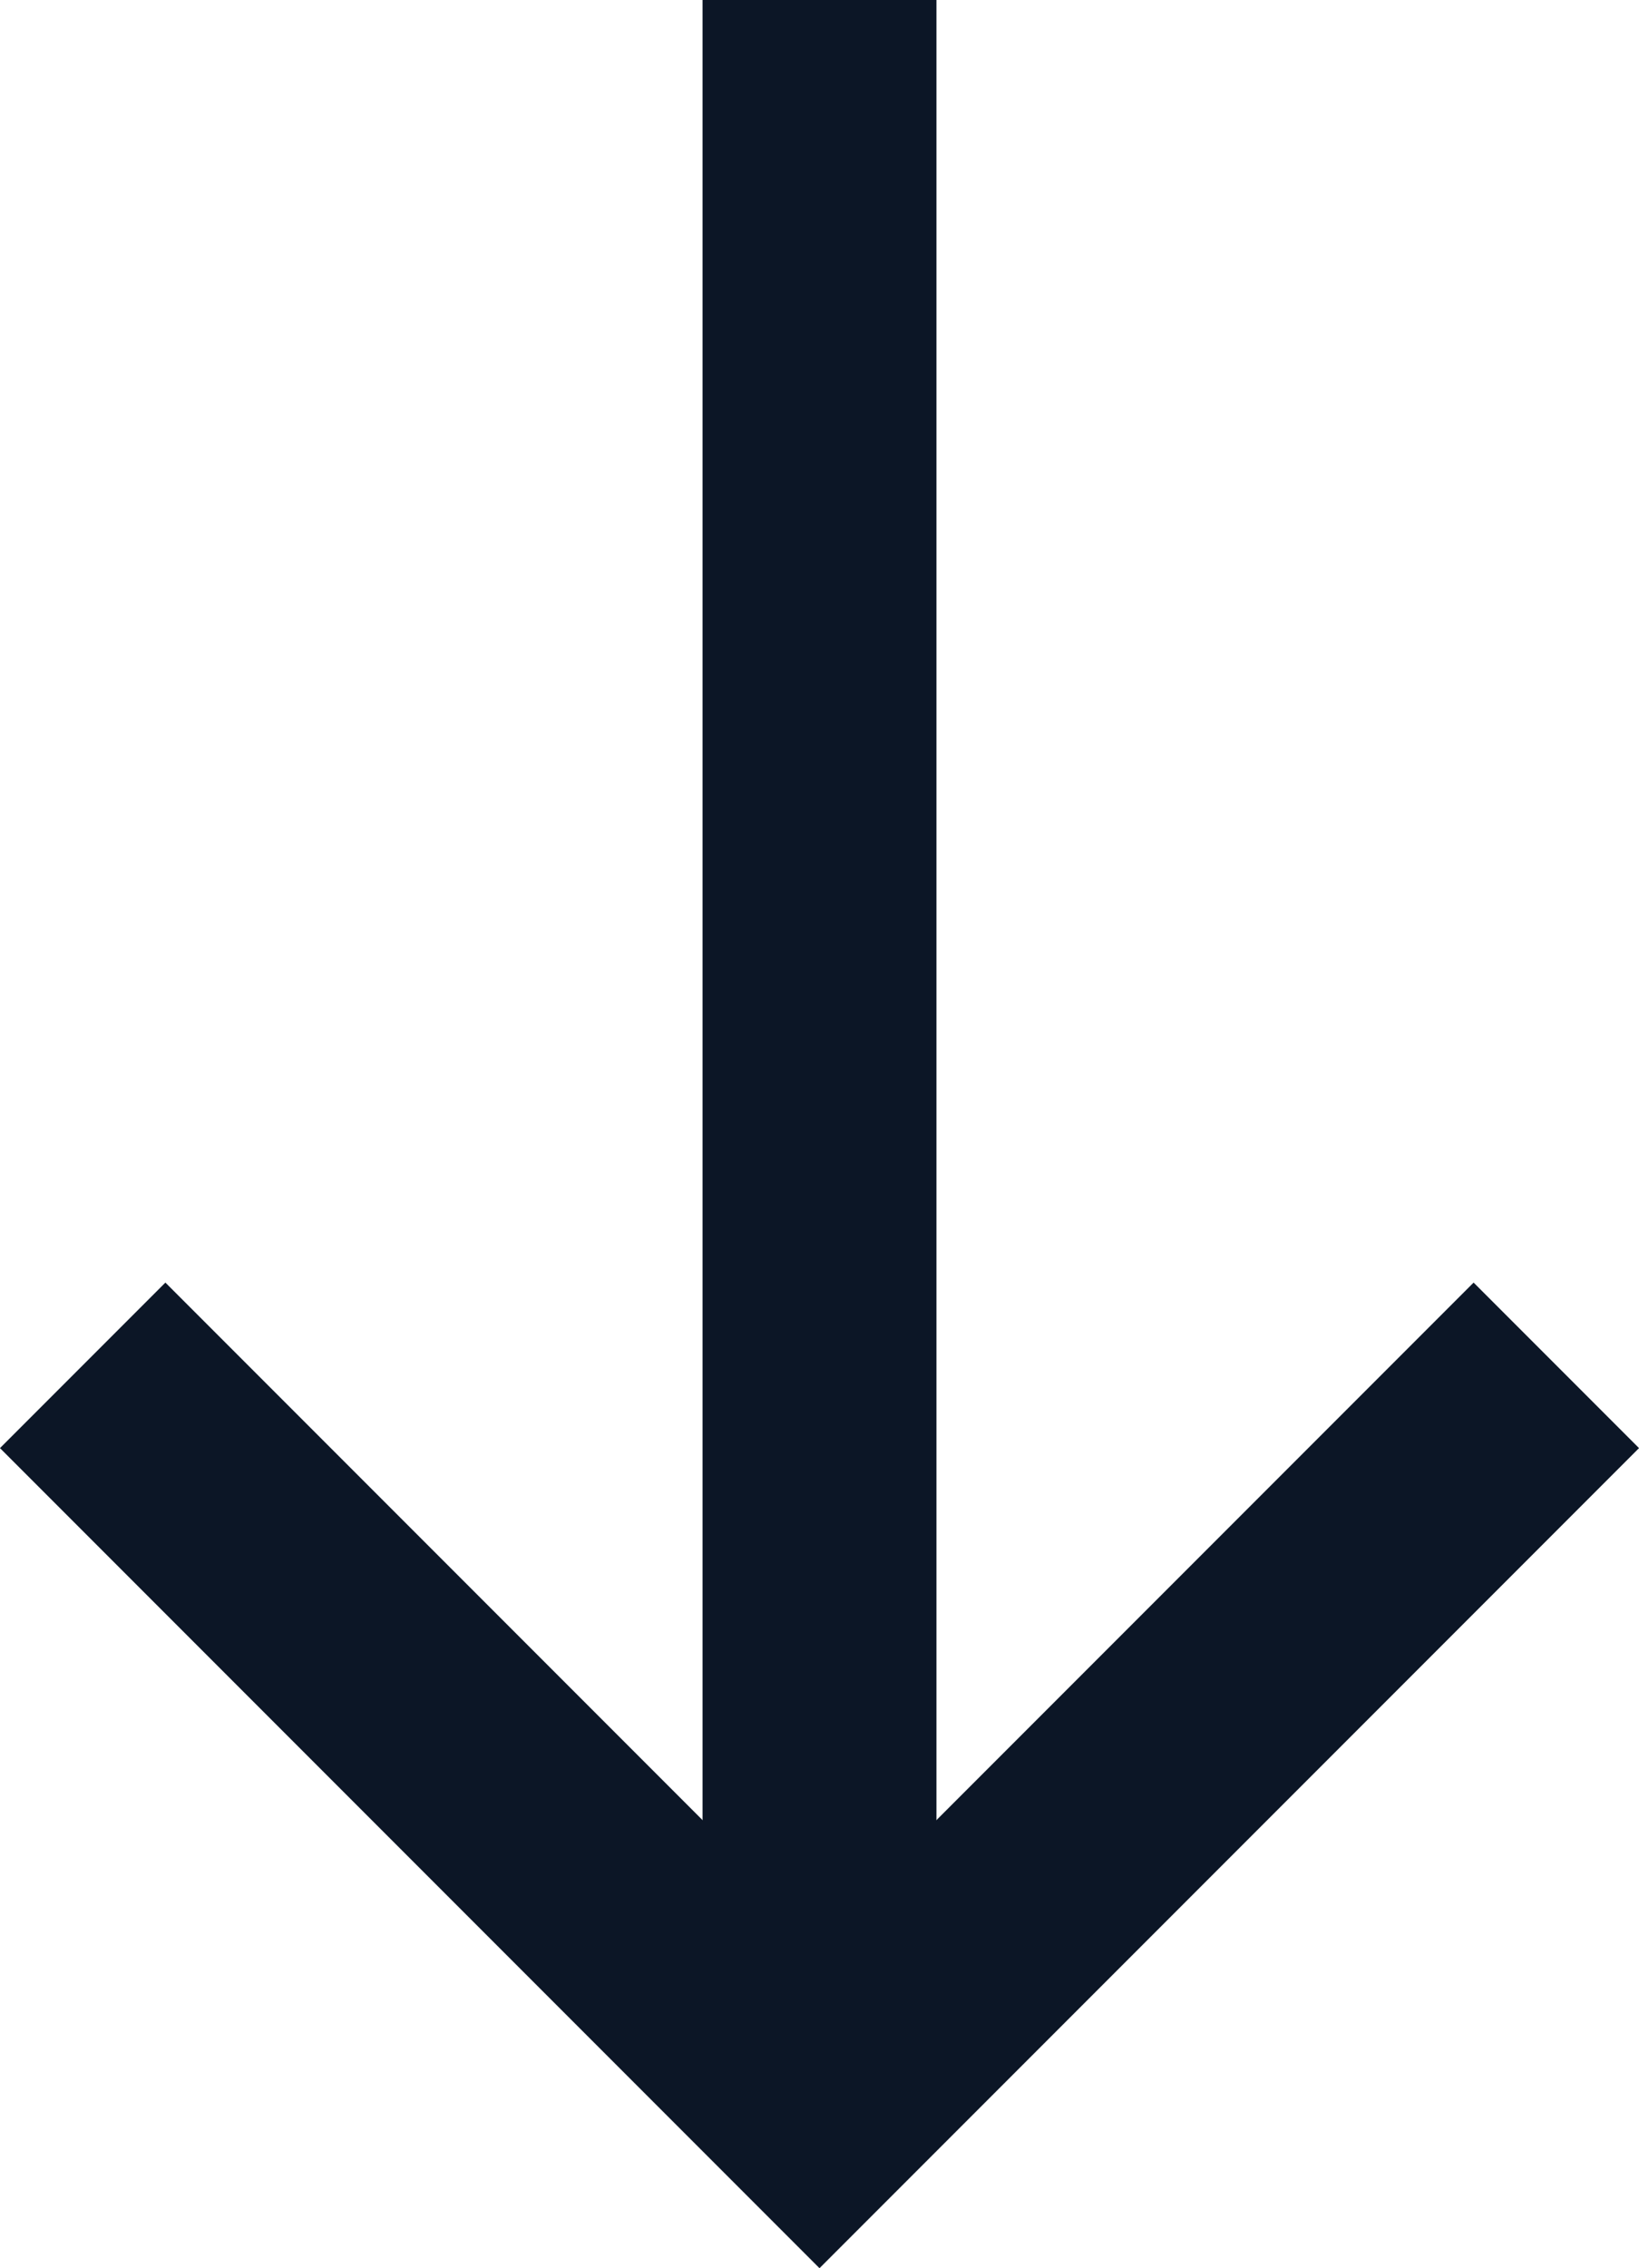
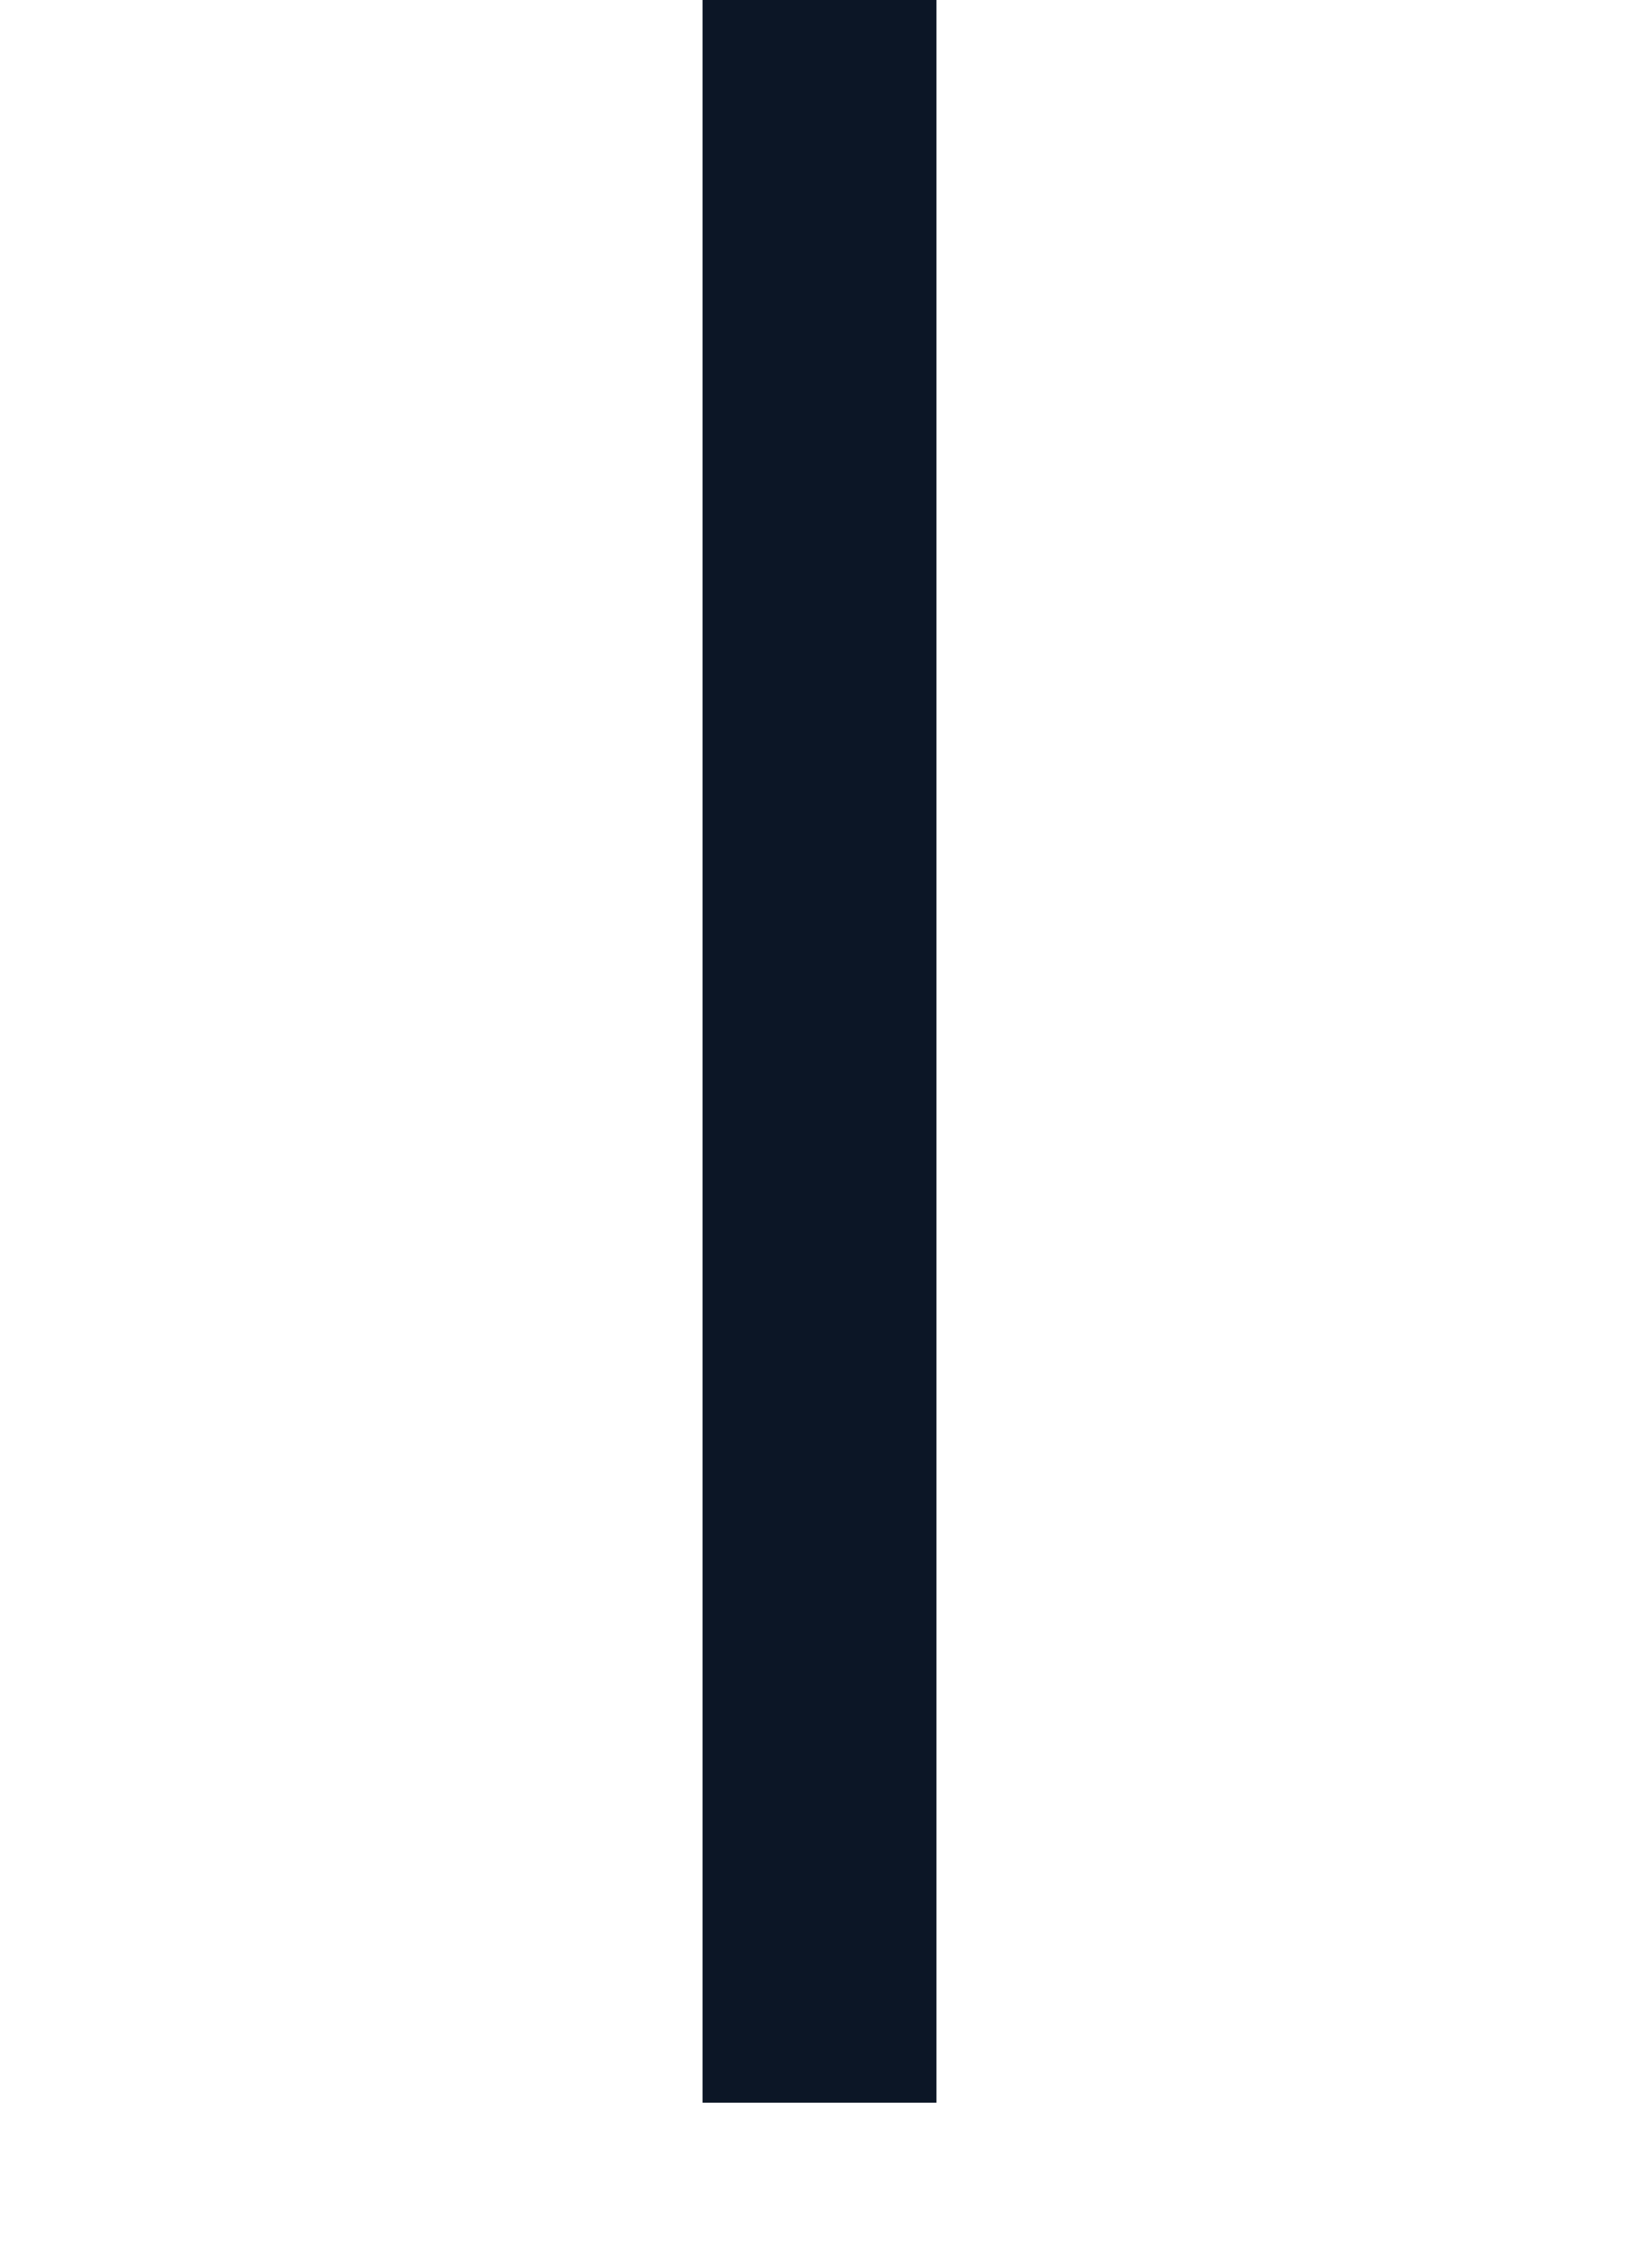
<svg xmlns="http://www.w3.org/2000/svg" width="14.014" height="19.38" viewBox="0 0 14.014 19.38">
  <g id="Icon_feather-arrow-down" data-name="Icon feather-arrow-down" transform="translate(0.707)">
    <path id="Path_41" data-name="Path 41" d="M18,7.5V25.466" transform="translate(-11.7 -7.5)" fill="none" stroke="#0c1626" stroke-linejoin="round" stroke-width="2" />
-     <path id="Path_42" data-name="Path 42" d="M20.1,18l-6.3,6.3L7.5,18" transform="translate(-7.5 -6.334)" fill="none" stroke="#0c1626" stroke-width="2" />
  </g>
</svg>